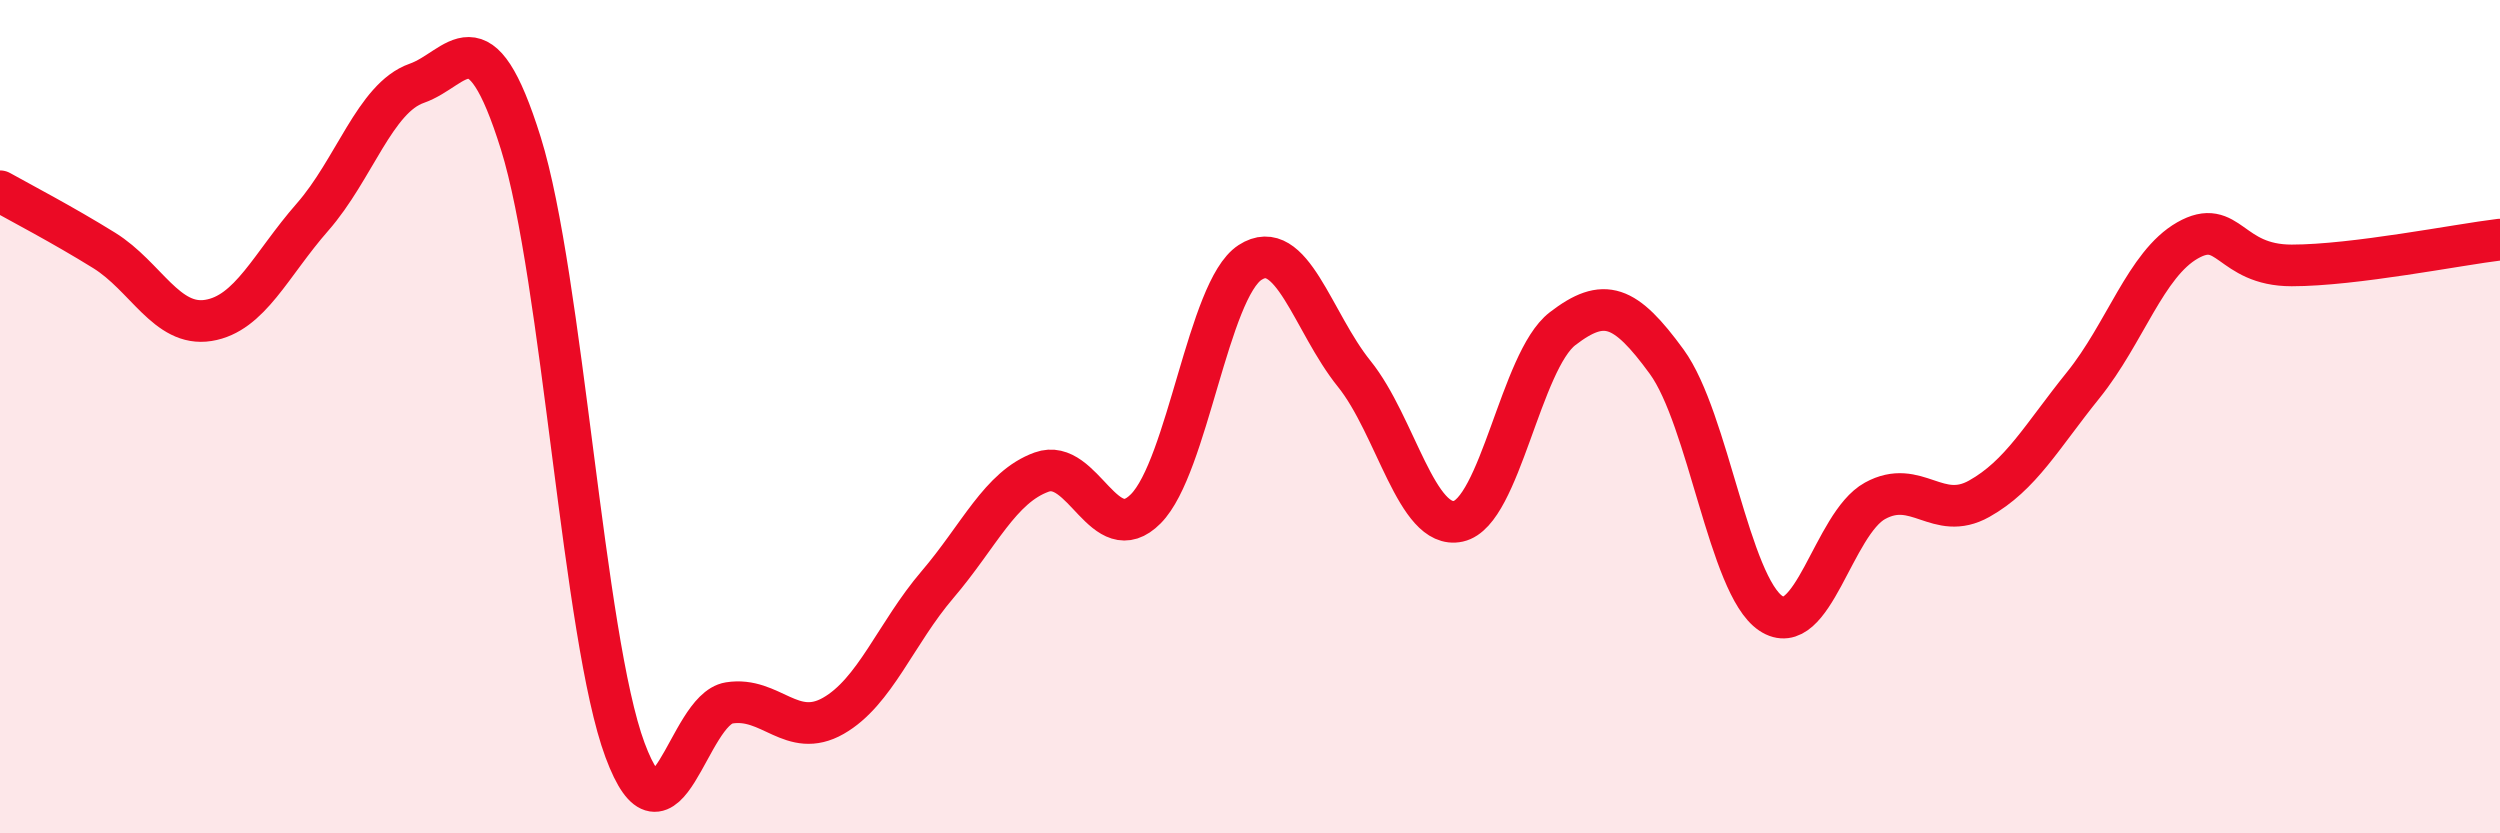
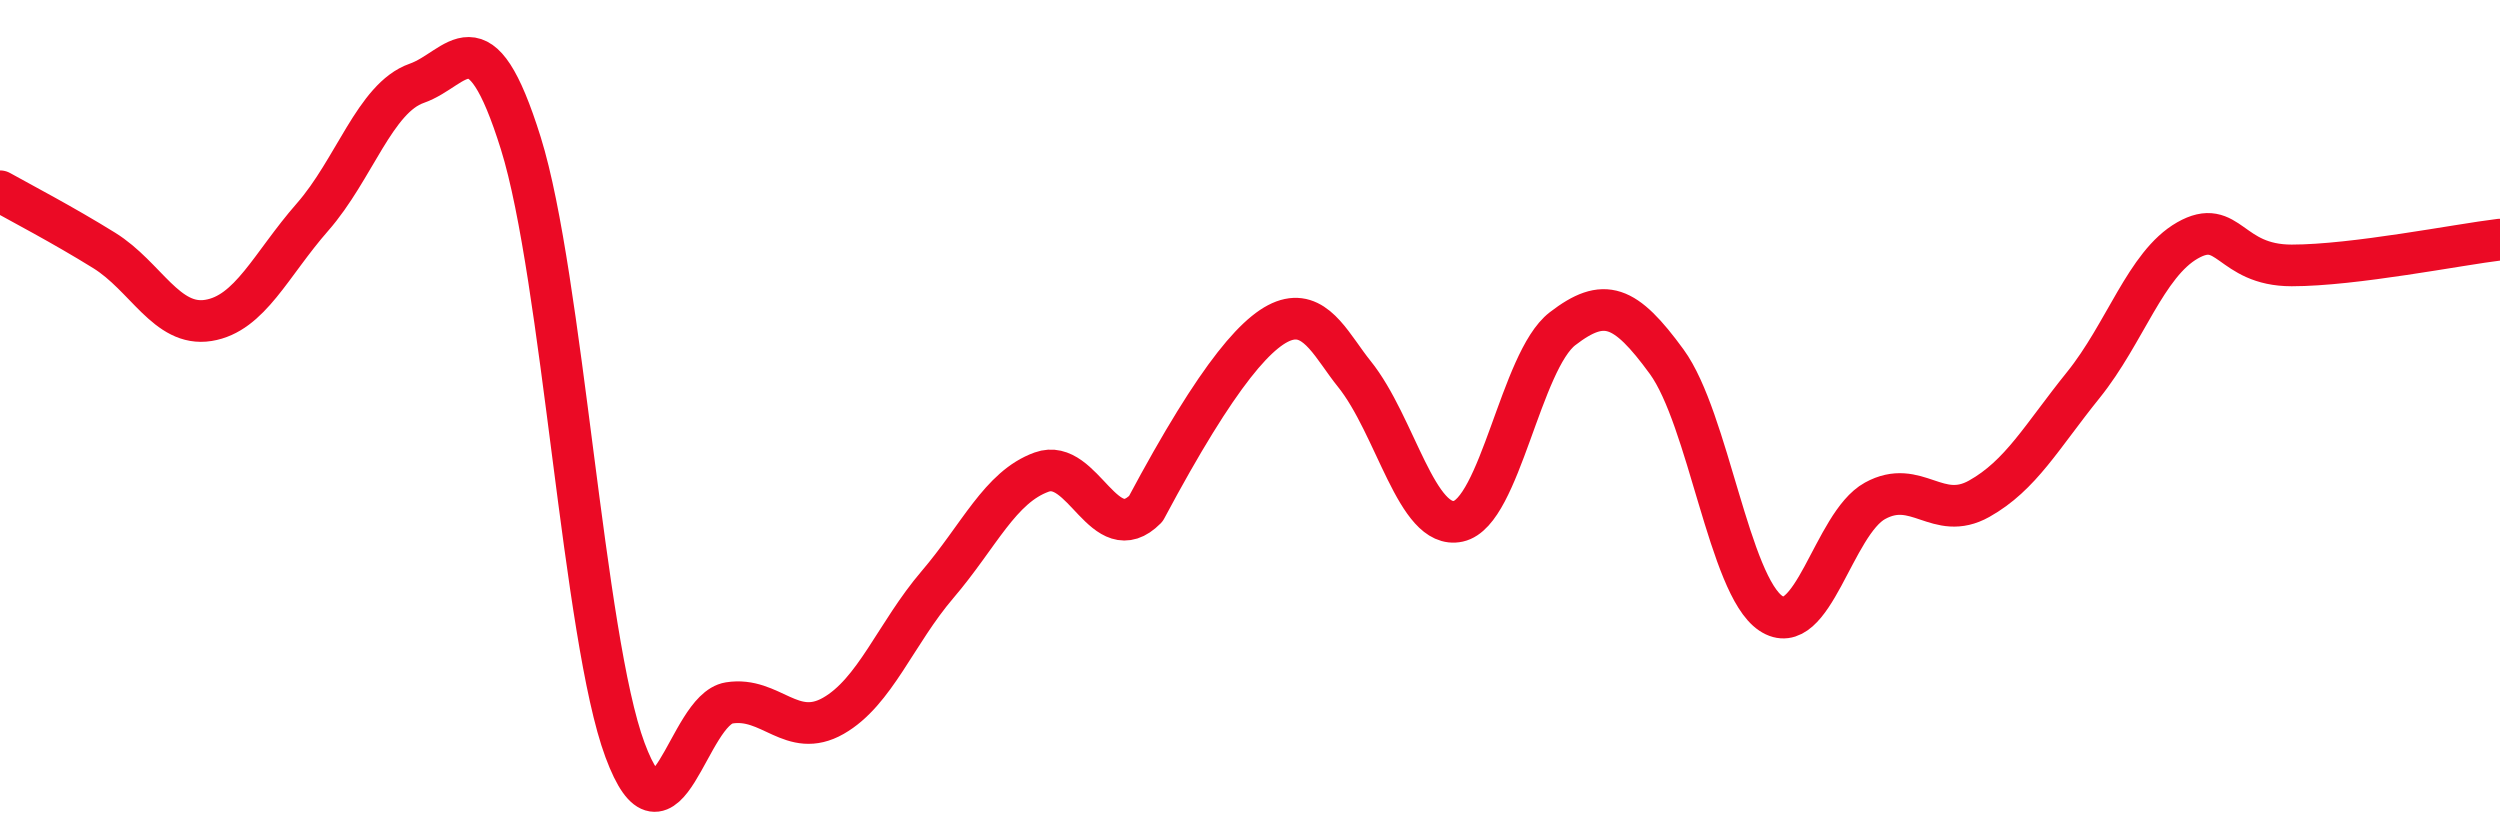
<svg xmlns="http://www.w3.org/2000/svg" width="60" height="20" viewBox="0 0 60 20">
-   <path d="M 0,4.59 C 0.5,4.87 1.5,5.39 2.5,6.01 C 3.5,6.63 4,7.85 5,7.69 C 6,7.53 6.5,6.35 7.5,5.21 C 8.5,4.07 9,2.35 10,2 C 11,1.65 11.5,0.24 12.5,3.44 C 13.5,6.64 14,15.31 15,18 C 16,20.69 16.5,17.03 17.5,16.87 C 18.5,16.71 19,17.75 20,17.18 C 21,16.61 21.5,15.2 22.5,14.03 C 23.5,12.86 24,11.69 25,11.33 C 26,10.97 26.5,13.22 27.5,12.21 C 28.5,11.2 29,6.95 30,6.3 C 31,5.65 31.5,7.73 32.5,8.97 C 33.5,10.21 34,12.73 35,12.51 C 36,12.29 36.5,8.66 37.5,7.89 C 38.5,7.12 39,7.31 40,8.68 C 41,10.05 41.5,14.05 42.5,14.72 C 43.5,15.39 44,12.57 45,12.02 C 46,11.47 46.5,12.53 47.5,11.97 C 48.5,11.41 49,10.48 50,9.24 C 51,8 51.5,6.34 52.5,5.77 C 53.5,5.2 53.5,6.37 55,6.37 C 56.5,6.37 59,5.87 60,5.75L60 20L0 20Z" fill="#EB0A25" opacity="0.1" stroke-linecap="round" stroke-linejoin="round" />
-   <path d="M 0,4.59 C 0.5,4.87 1.5,5.39 2.5,6.01 C 3.5,6.63 4,7.85 5,7.69 C 6,7.53 6.5,6.35 7.5,5.21 C 8.5,4.07 9,2.35 10,2 C 11,1.65 11.5,0.24 12.5,3.44 C 13.5,6.64 14,15.31 15,18 C 16,20.69 16.5,17.03 17.5,16.87 C 18.5,16.71 19,17.75 20,17.18 C 21,16.61 21.5,15.2 22.5,14.03 C 23.5,12.86 24,11.69 25,11.33 C 26,10.97 26.5,13.22 27.5,12.21 C 28.5,11.2 29,6.95 30,6.3 C 31,5.65 31.5,7.73 32.5,8.97 C 33.5,10.21 34,12.73 35,12.51 C 36,12.29 36.5,8.66 37.5,7.89 C 38.5,7.12 39,7.31 40,8.68 C 41,10.05 41.5,14.05 42.5,14.72 C 43.5,15.39 44,12.57 45,12.02 C 46,11.47 46.5,12.53 47.5,11.97 C 48.5,11.41 49,10.48 50,9.24 C 51,8 51.5,6.34 52.5,5.77 C 53.5,5.2 53.5,6.37 55,6.37 C 56.5,6.37 59,5.87 60,5.75" stroke="#EB0A25" stroke-width="1" fill="none" stroke-linecap="round" stroke-linejoin="round" />
+   <path d="M 0,4.59 C 0.5,4.87 1.5,5.39 2.5,6.01 C 3.5,6.63 4,7.85 5,7.69 C 6,7.53 6.5,6.35 7.5,5.21 C 8.5,4.07 9,2.35 10,2 C 11,1.65 11.5,0.24 12.5,3.44 C 13.5,6.64 14,15.31 15,18 C 16,20.69 16.5,17.03 17.5,16.87 C 18.5,16.71 19,17.75 20,17.18 C 21,16.61 21.5,15.2 22.5,14.03 C 23.5,12.86 24,11.69 25,11.33 C 26,10.97 26.5,13.22 27.5,12.21 C 31,5.65 31.5,7.73 32.5,8.97 C 33.5,10.21 34,12.73 35,12.51 C 36,12.29 36.5,8.66 37.5,7.89 C 38.5,7.12 39,7.31 40,8.68 C 41,10.05 41.5,14.05 42.5,14.72 C 43.5,15.39 44,12.57 45,12.02 C 46,11.47 46.5,12.53 47.5,11.97 C 48.5,11.41 49,10.48 50,9.24 C 51,8 51.5,6.34 52.5,5.77 C 53.5,5.2 53.5,6.37 55,6.37 C 56.5,6.37 59,5.87 60,5.75" stroke="#EB0A25" stroke-width="1" fill="none" stroke-linecap="round" stroke-linejoin="round" />
</svg>